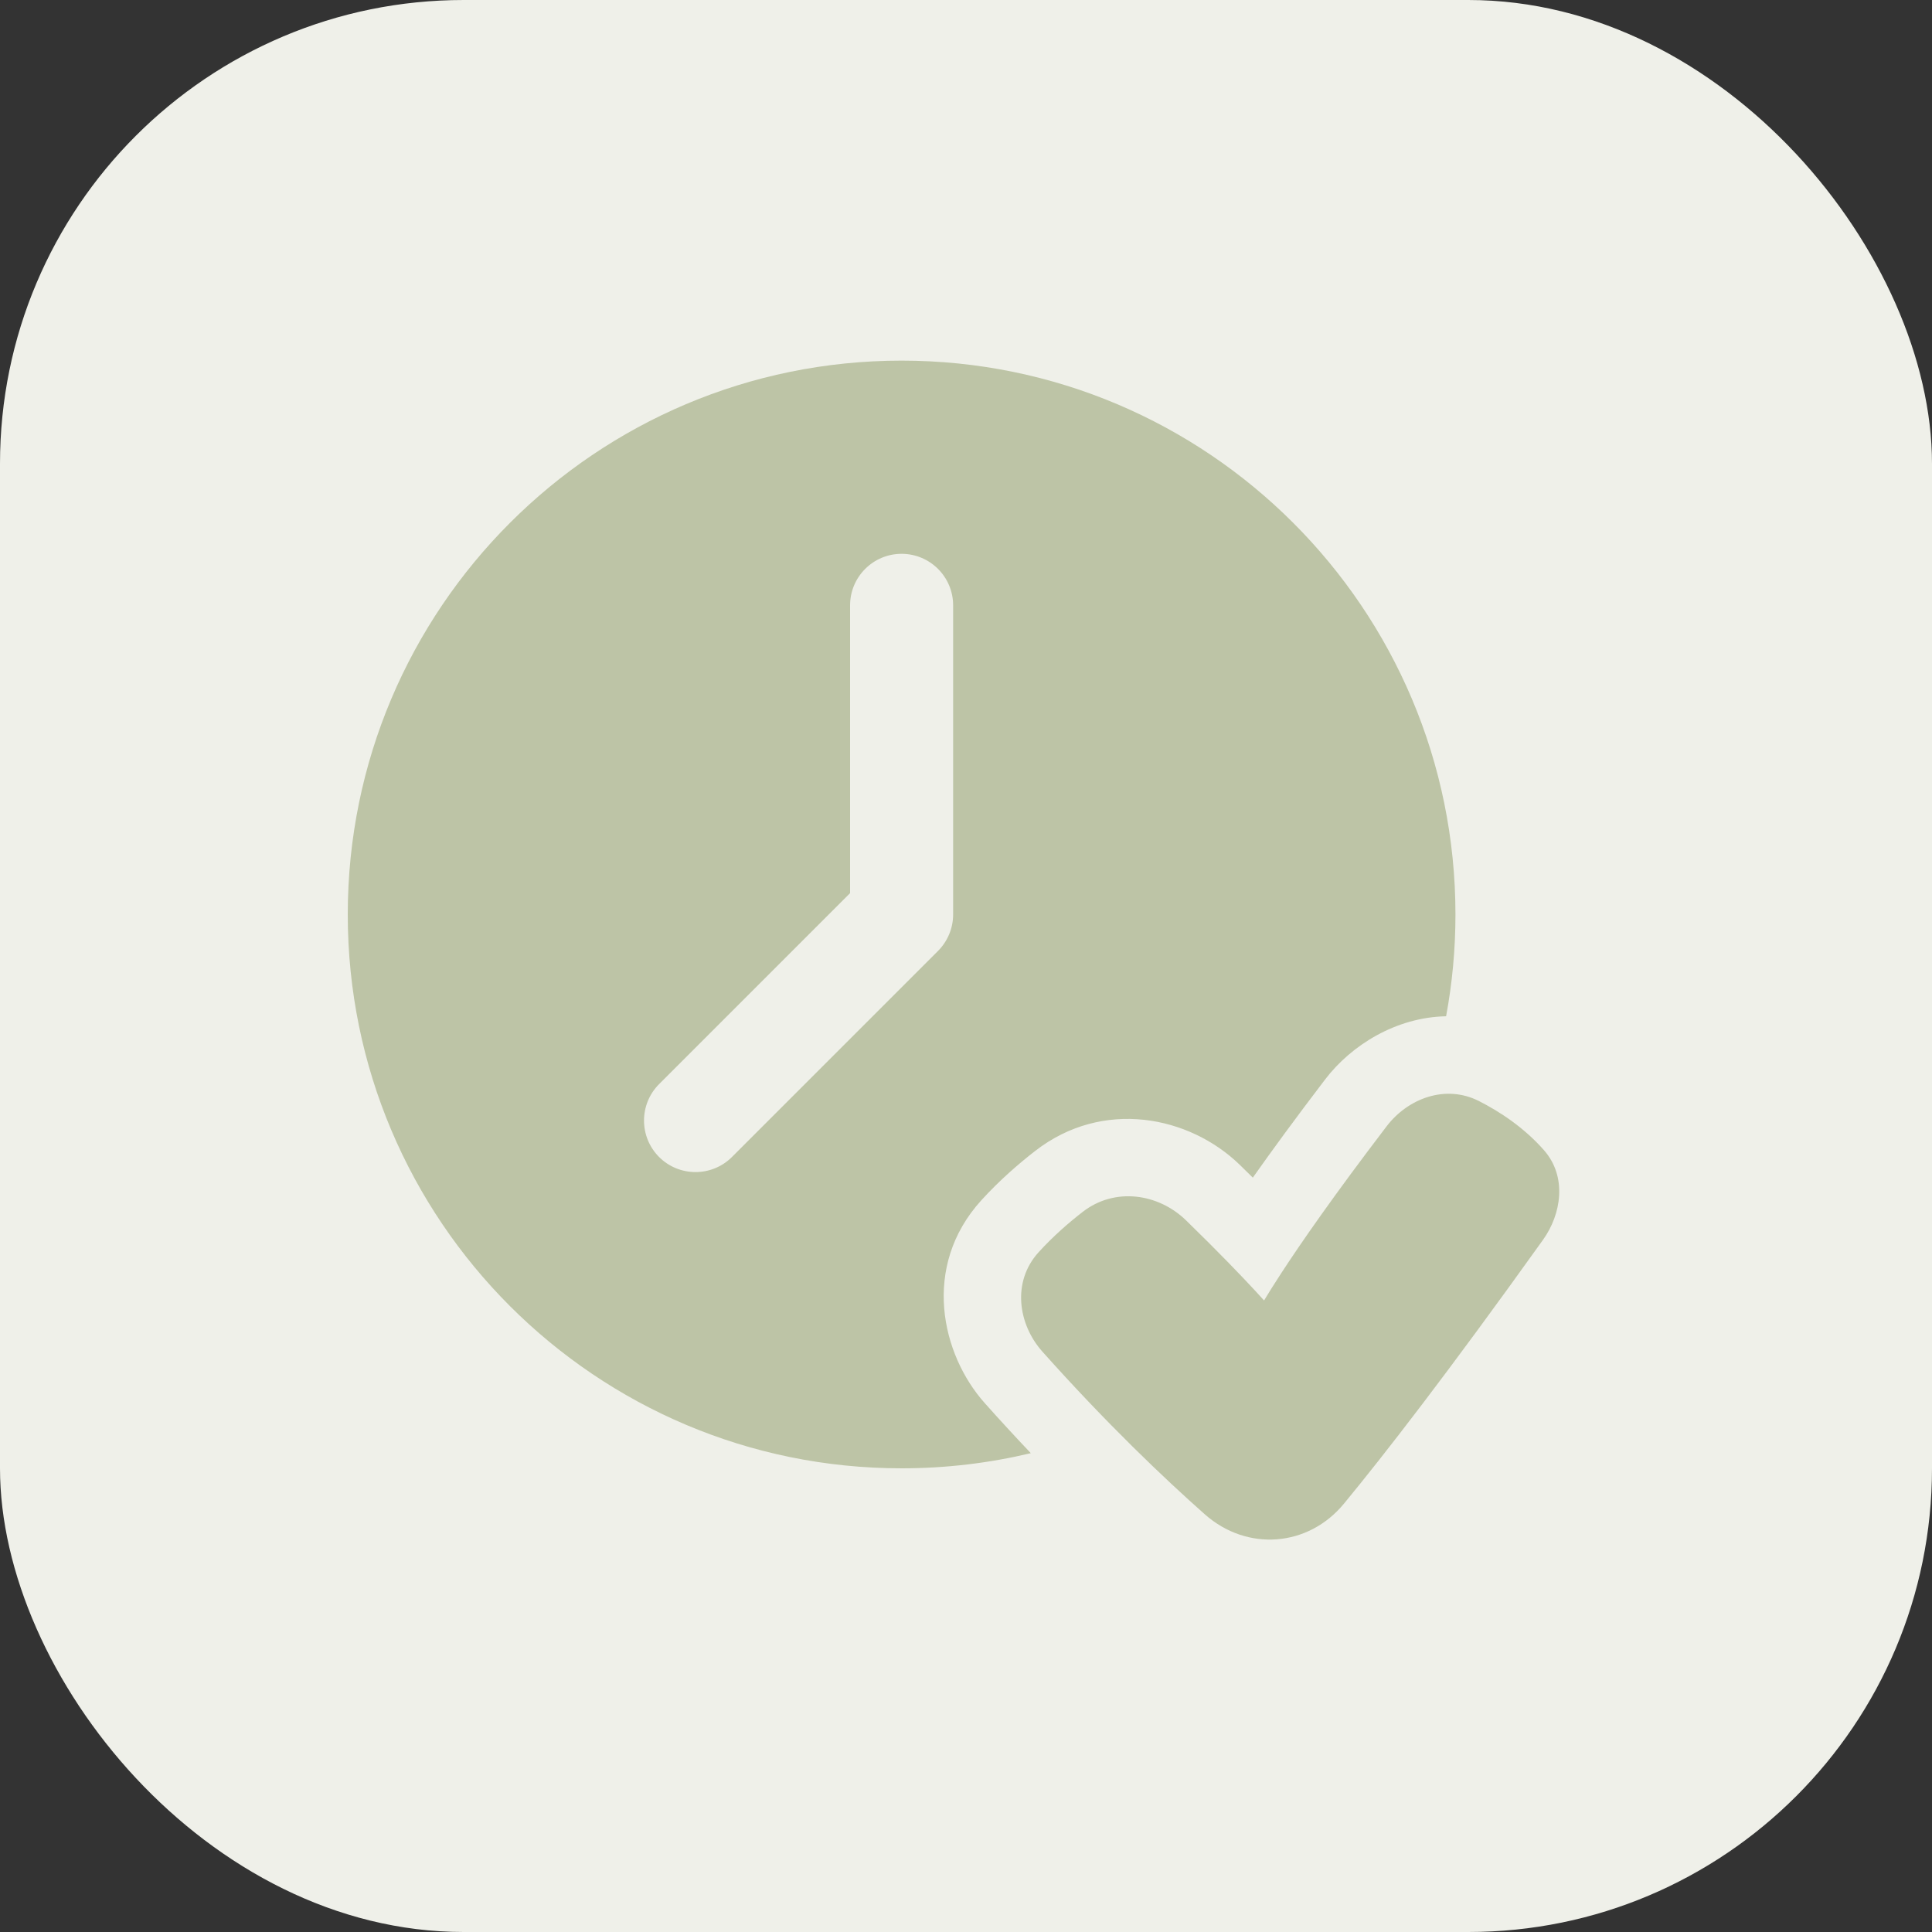
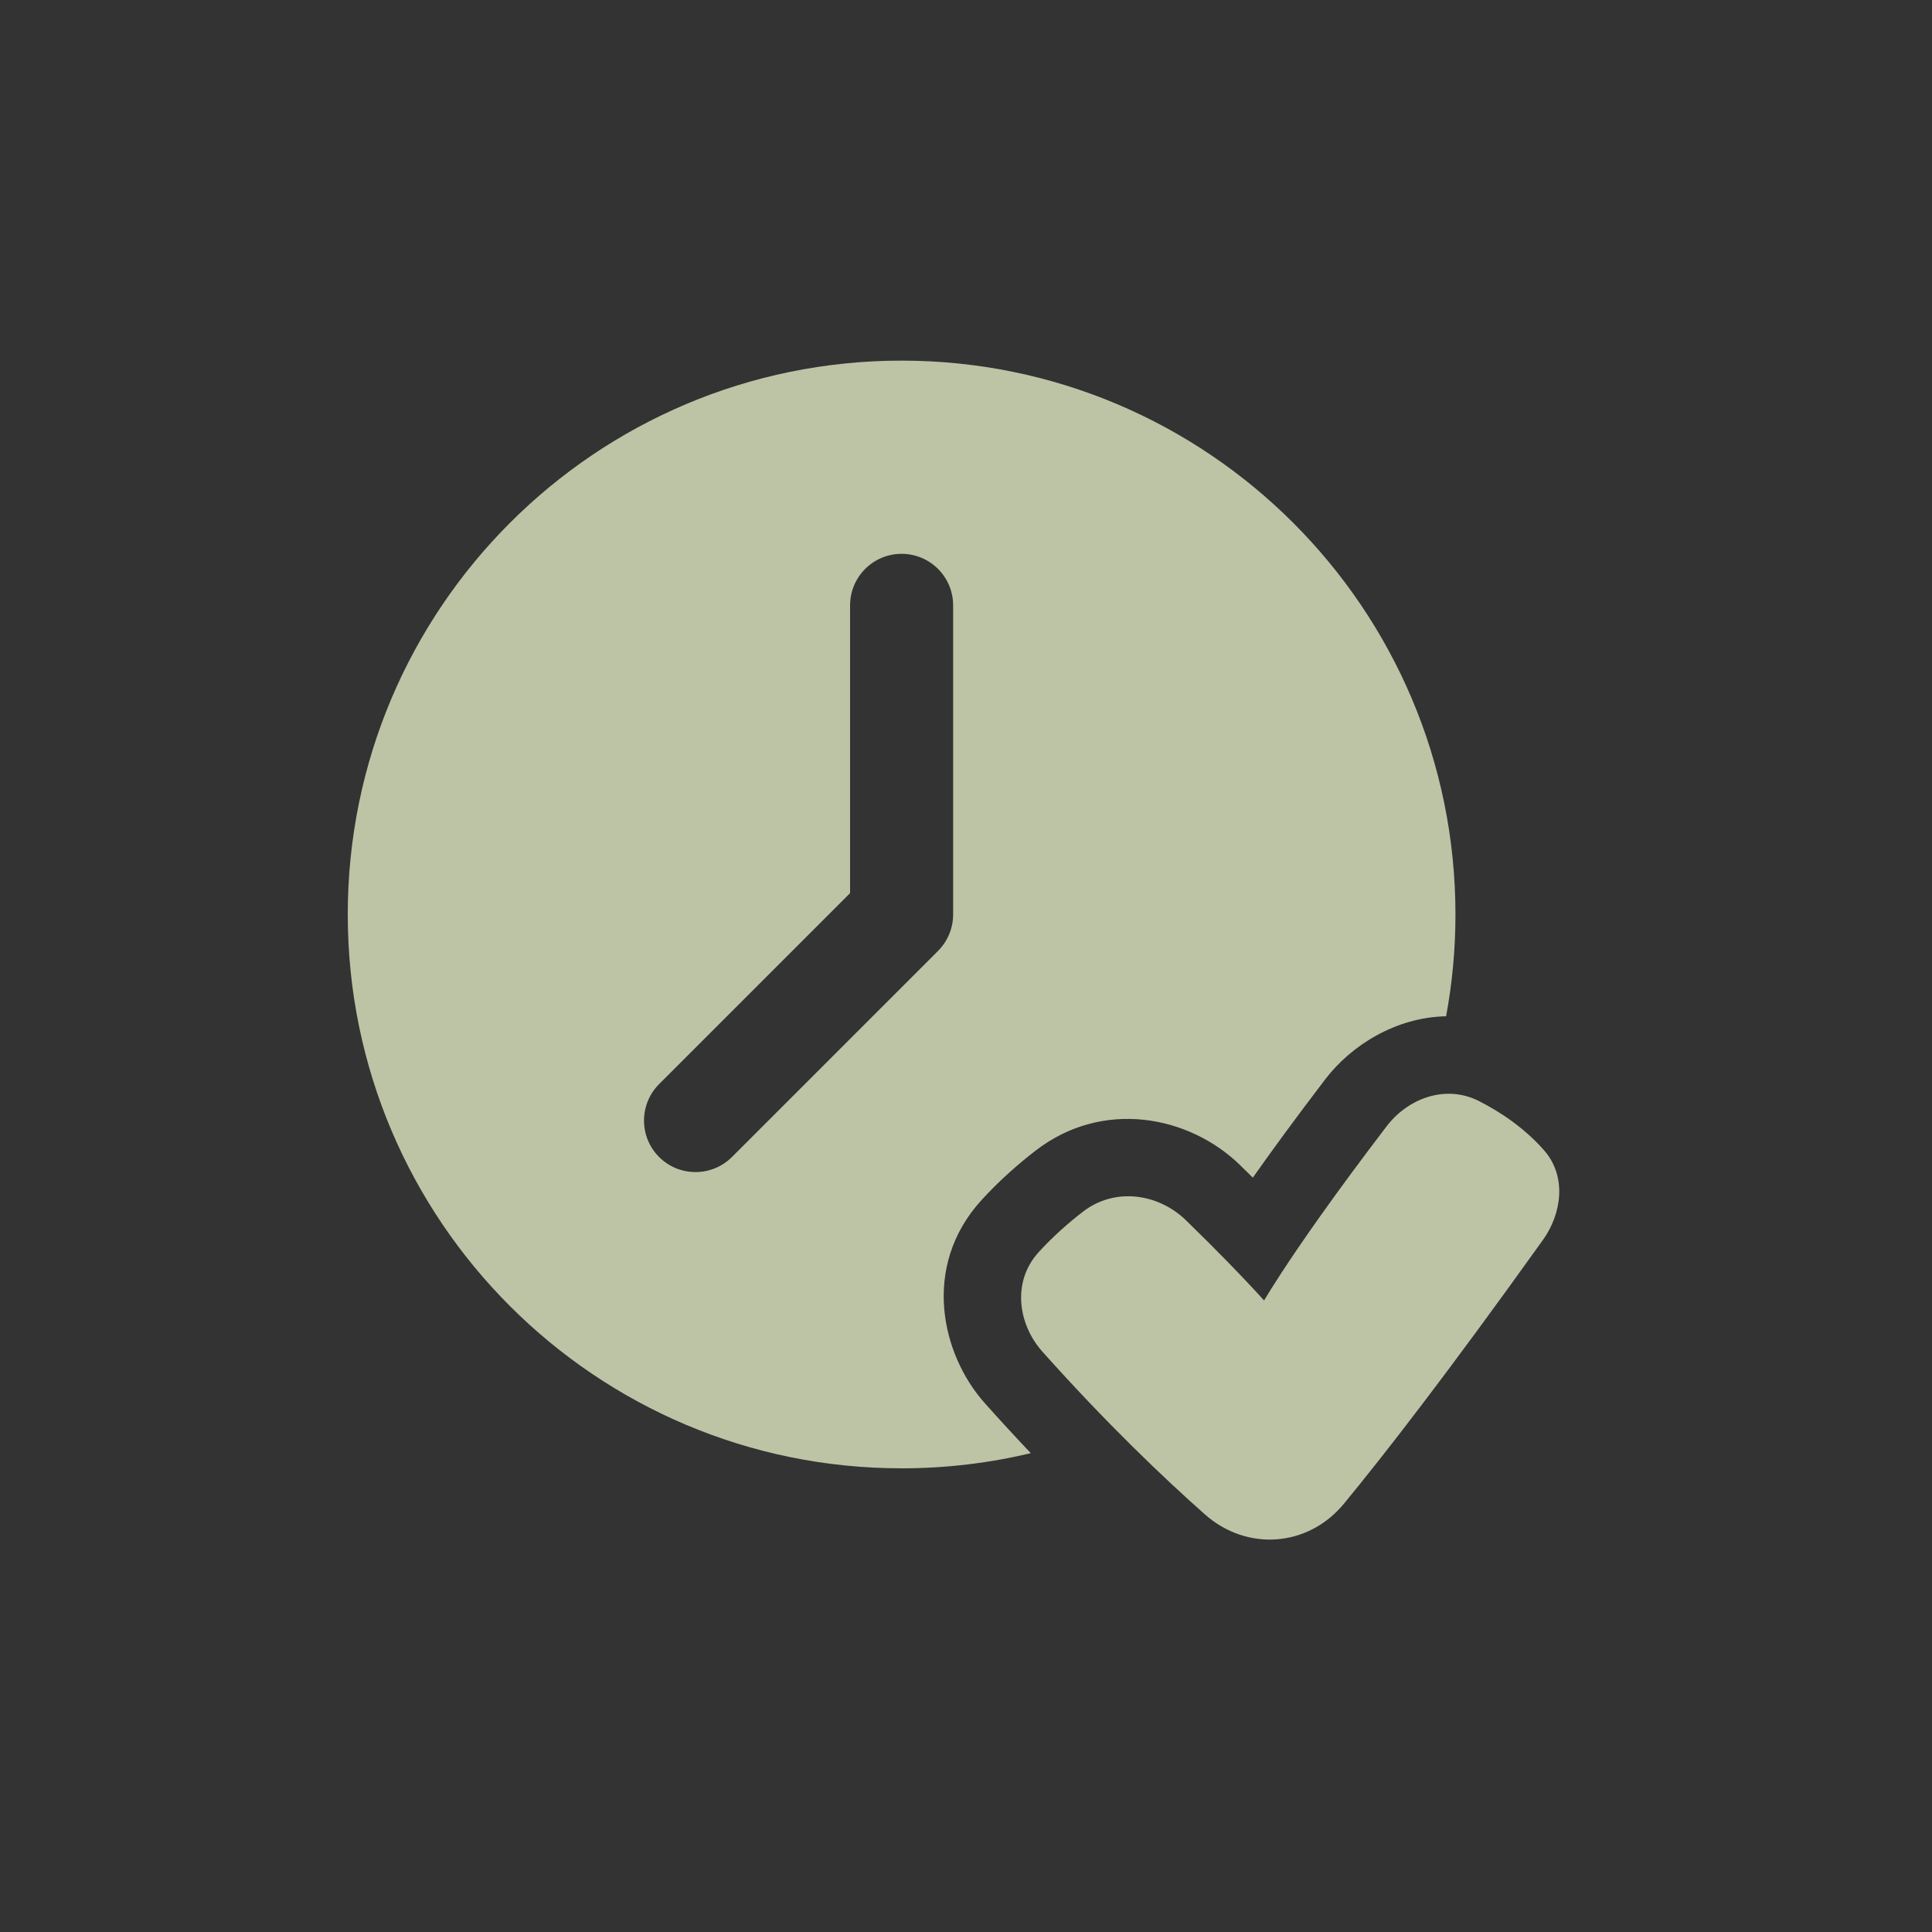
<svg xmlns="http://www.w3.org/2000/svg" width="50" height="50" viewBox="0 0 50 50" fill="none">
  <rect x="0" y="0" width="50" height="50" fill="#333333" stroke="none" />
-   <rect width="50" height="50" rx="12" fill="#EFF0E9" />
  <path fill-rule="evenodd" clip-rule="evenodd" d="M9 23.667C9 15.751 15.417 9.333 23.333 9.333C31.249 9.333 37.667 15.751 37.667 23.667C37.667 24.567 37.584 25.447 37.425 26.301C36.128 26.326 34.971 27.049 34.295 27.935C33.523 28.947 32.909 29.788 32.423 30.477C32.317 30.372 32.206 30.263 32.091 30.151C30.778 28.872 28.539 28.431 26.796 29.782C26.364 30.116 25.867 30.547 25.396 31.064C23.837 32.781 24.365 35.058 25.485 36.312C25.894 36.771 26.293 37.203 26.677 37.608C25.605 37.864 24.485 38 23.333 38C15.417 38 9 31.583 9 23.667ZM17.057 28.057C16.537 28.578 16.537 29.422 17.057 29.943C17.578 30.463 18.422 30.463 18.943 29.943L24.276 24.61C24.526 24.359 24.667 24.02 24.667 23.667V15.667C24.667 14.93 24.07 14.333 23.333 14.333C22.597 14.333 22 14.93 22 15.667V23.114L17.057 28.057ZM35.886 29.148C36.432 28.432 37.405 28.053 38.279 28.497C38.813 28.769 39.439 29.177 39.959 29.768C40.566 30.461 40.403 31.429 39.935 32.084C37.449 35.56 35.809 37.668 34.782 38.914C33.854 40.041 32.272 40.157 31.181 39.191C30.119 38.25 28.64 36.843 26.977 34.98C26.348 34.276 26.183 33.173 26.878 32.409C27.25 31.999 27.655 31.646 28.022 31.362C28.853 30.718 29.98 30.886 30.696 31.584C31.541 32.407 32.122 33.013 32.493 33.414C32.578 33.505 32.651 33.586 32.714 33.656C32.819 33.481 32.963 33.249 33.157 32.952C33.665 32.172 34.515 30.945 35.886 29.148Z" fill="#BDC4A6" />
</svg>